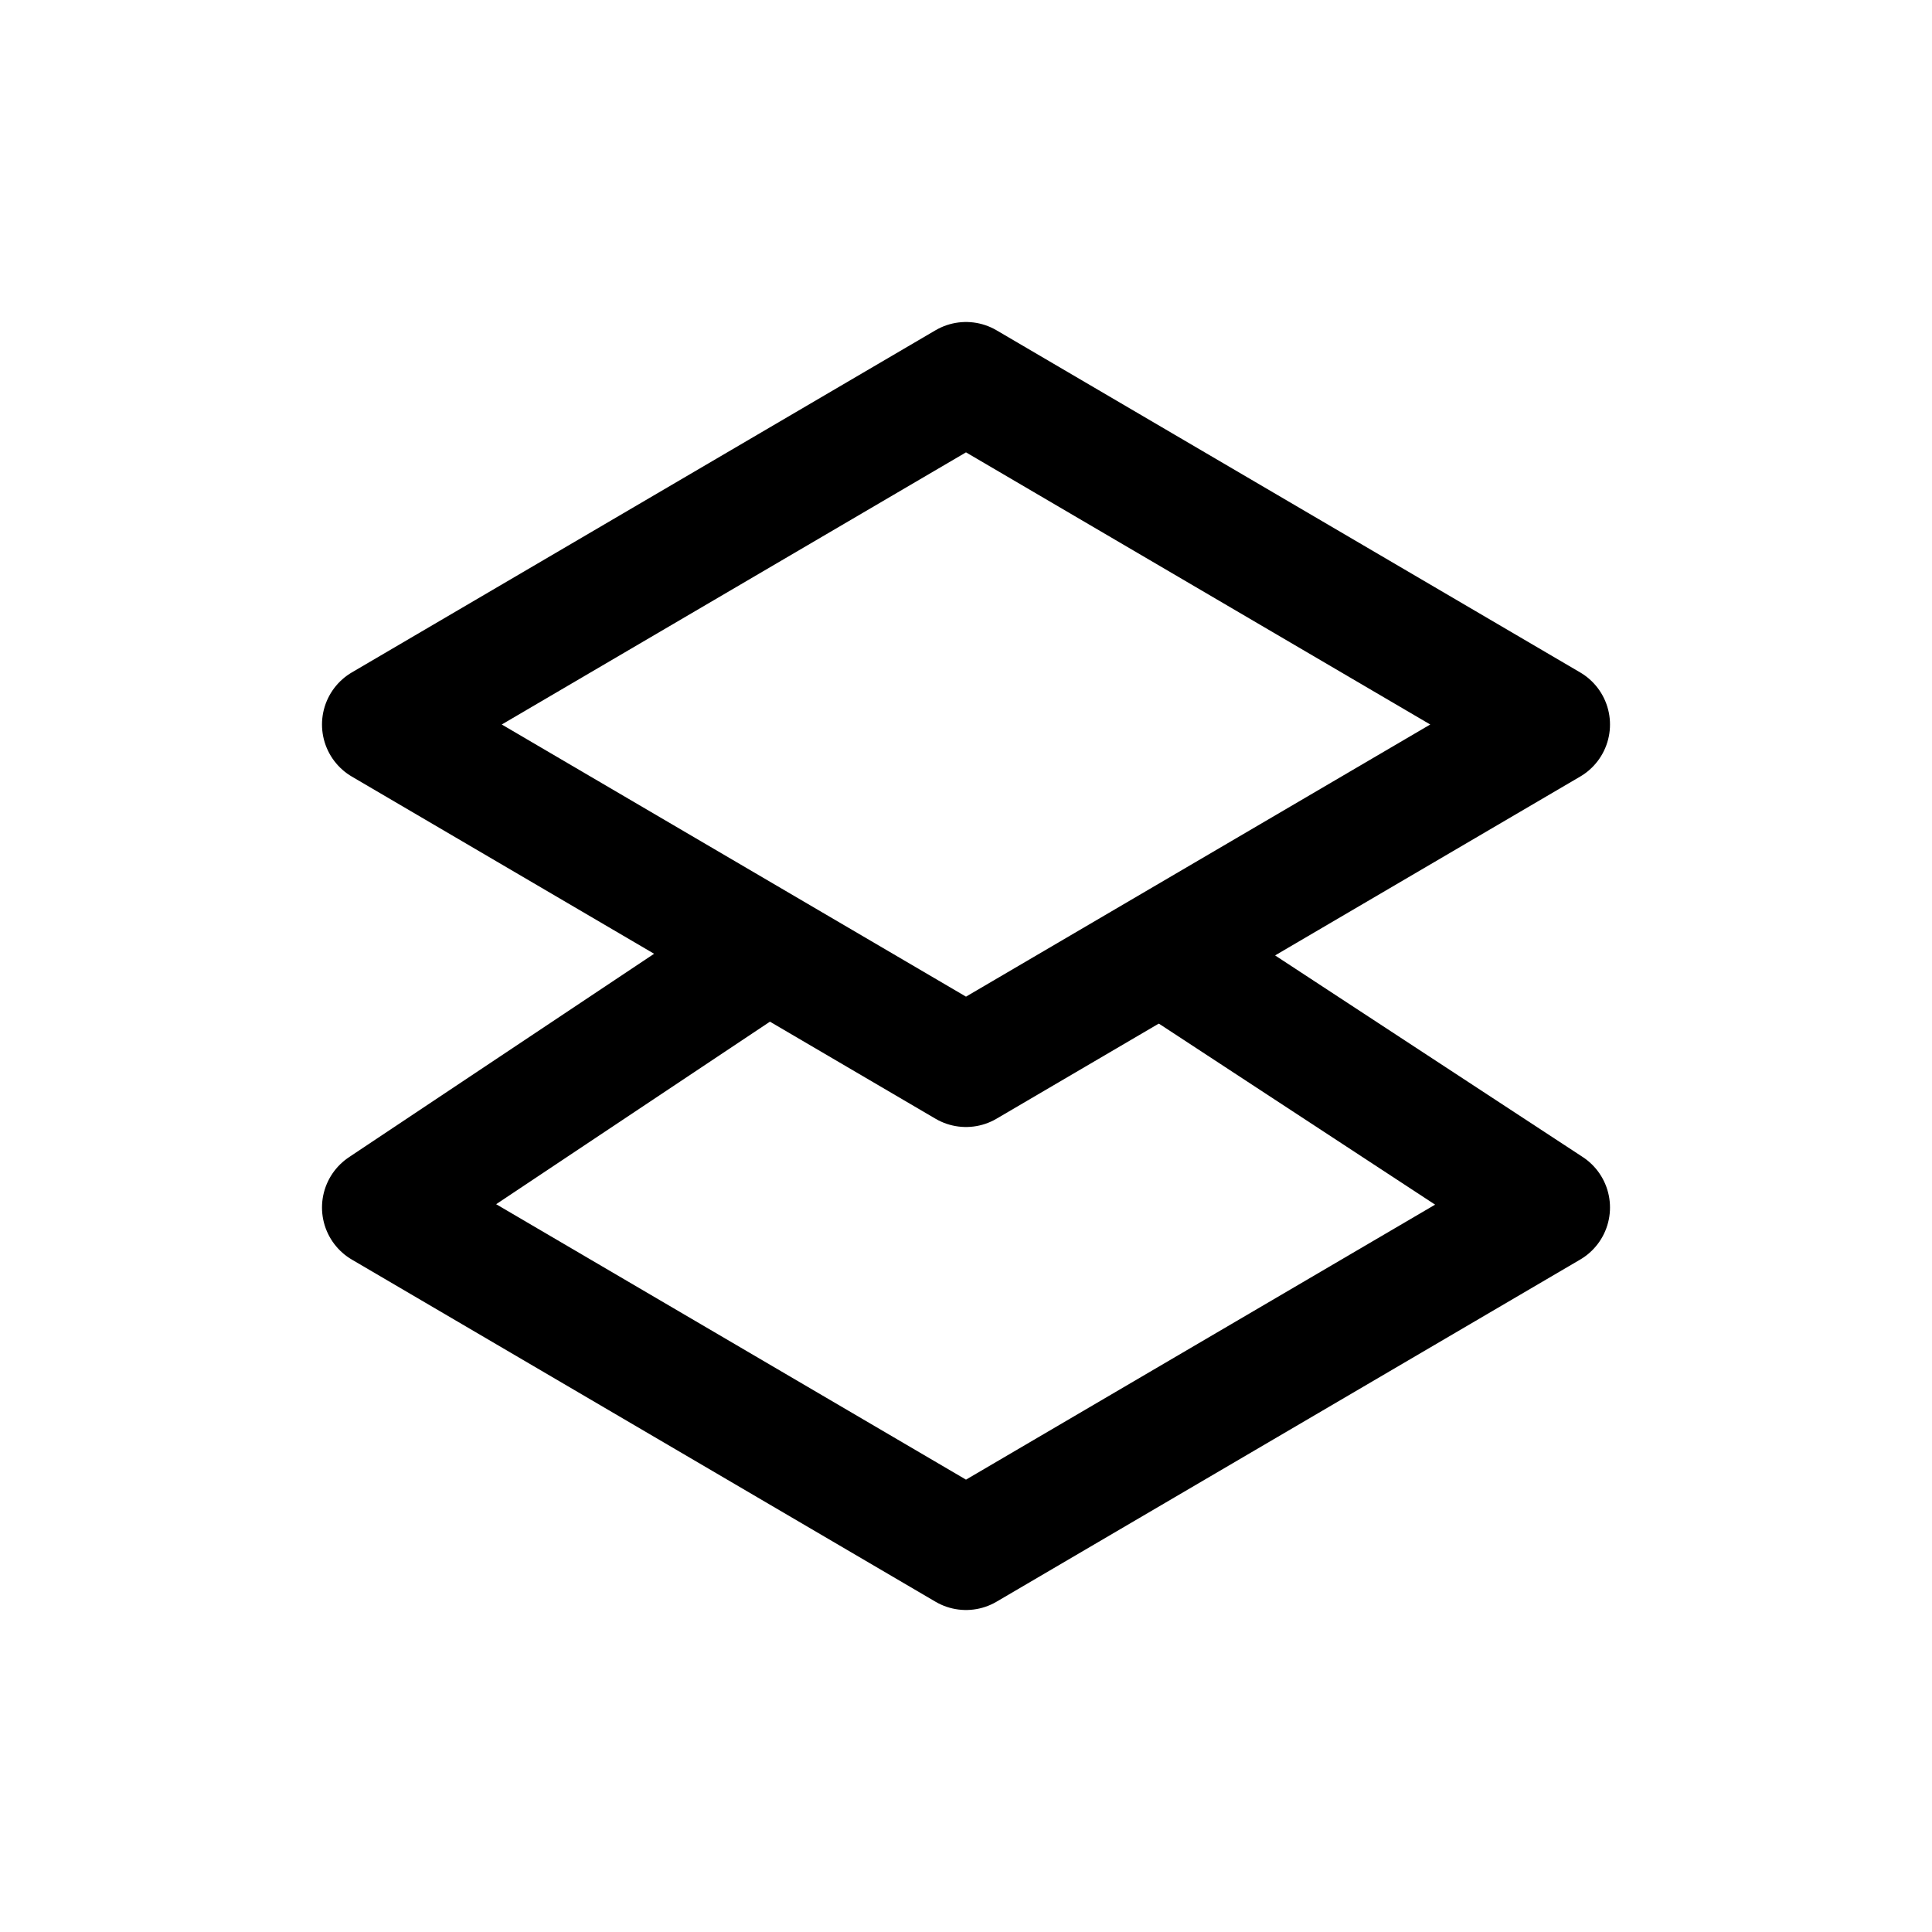
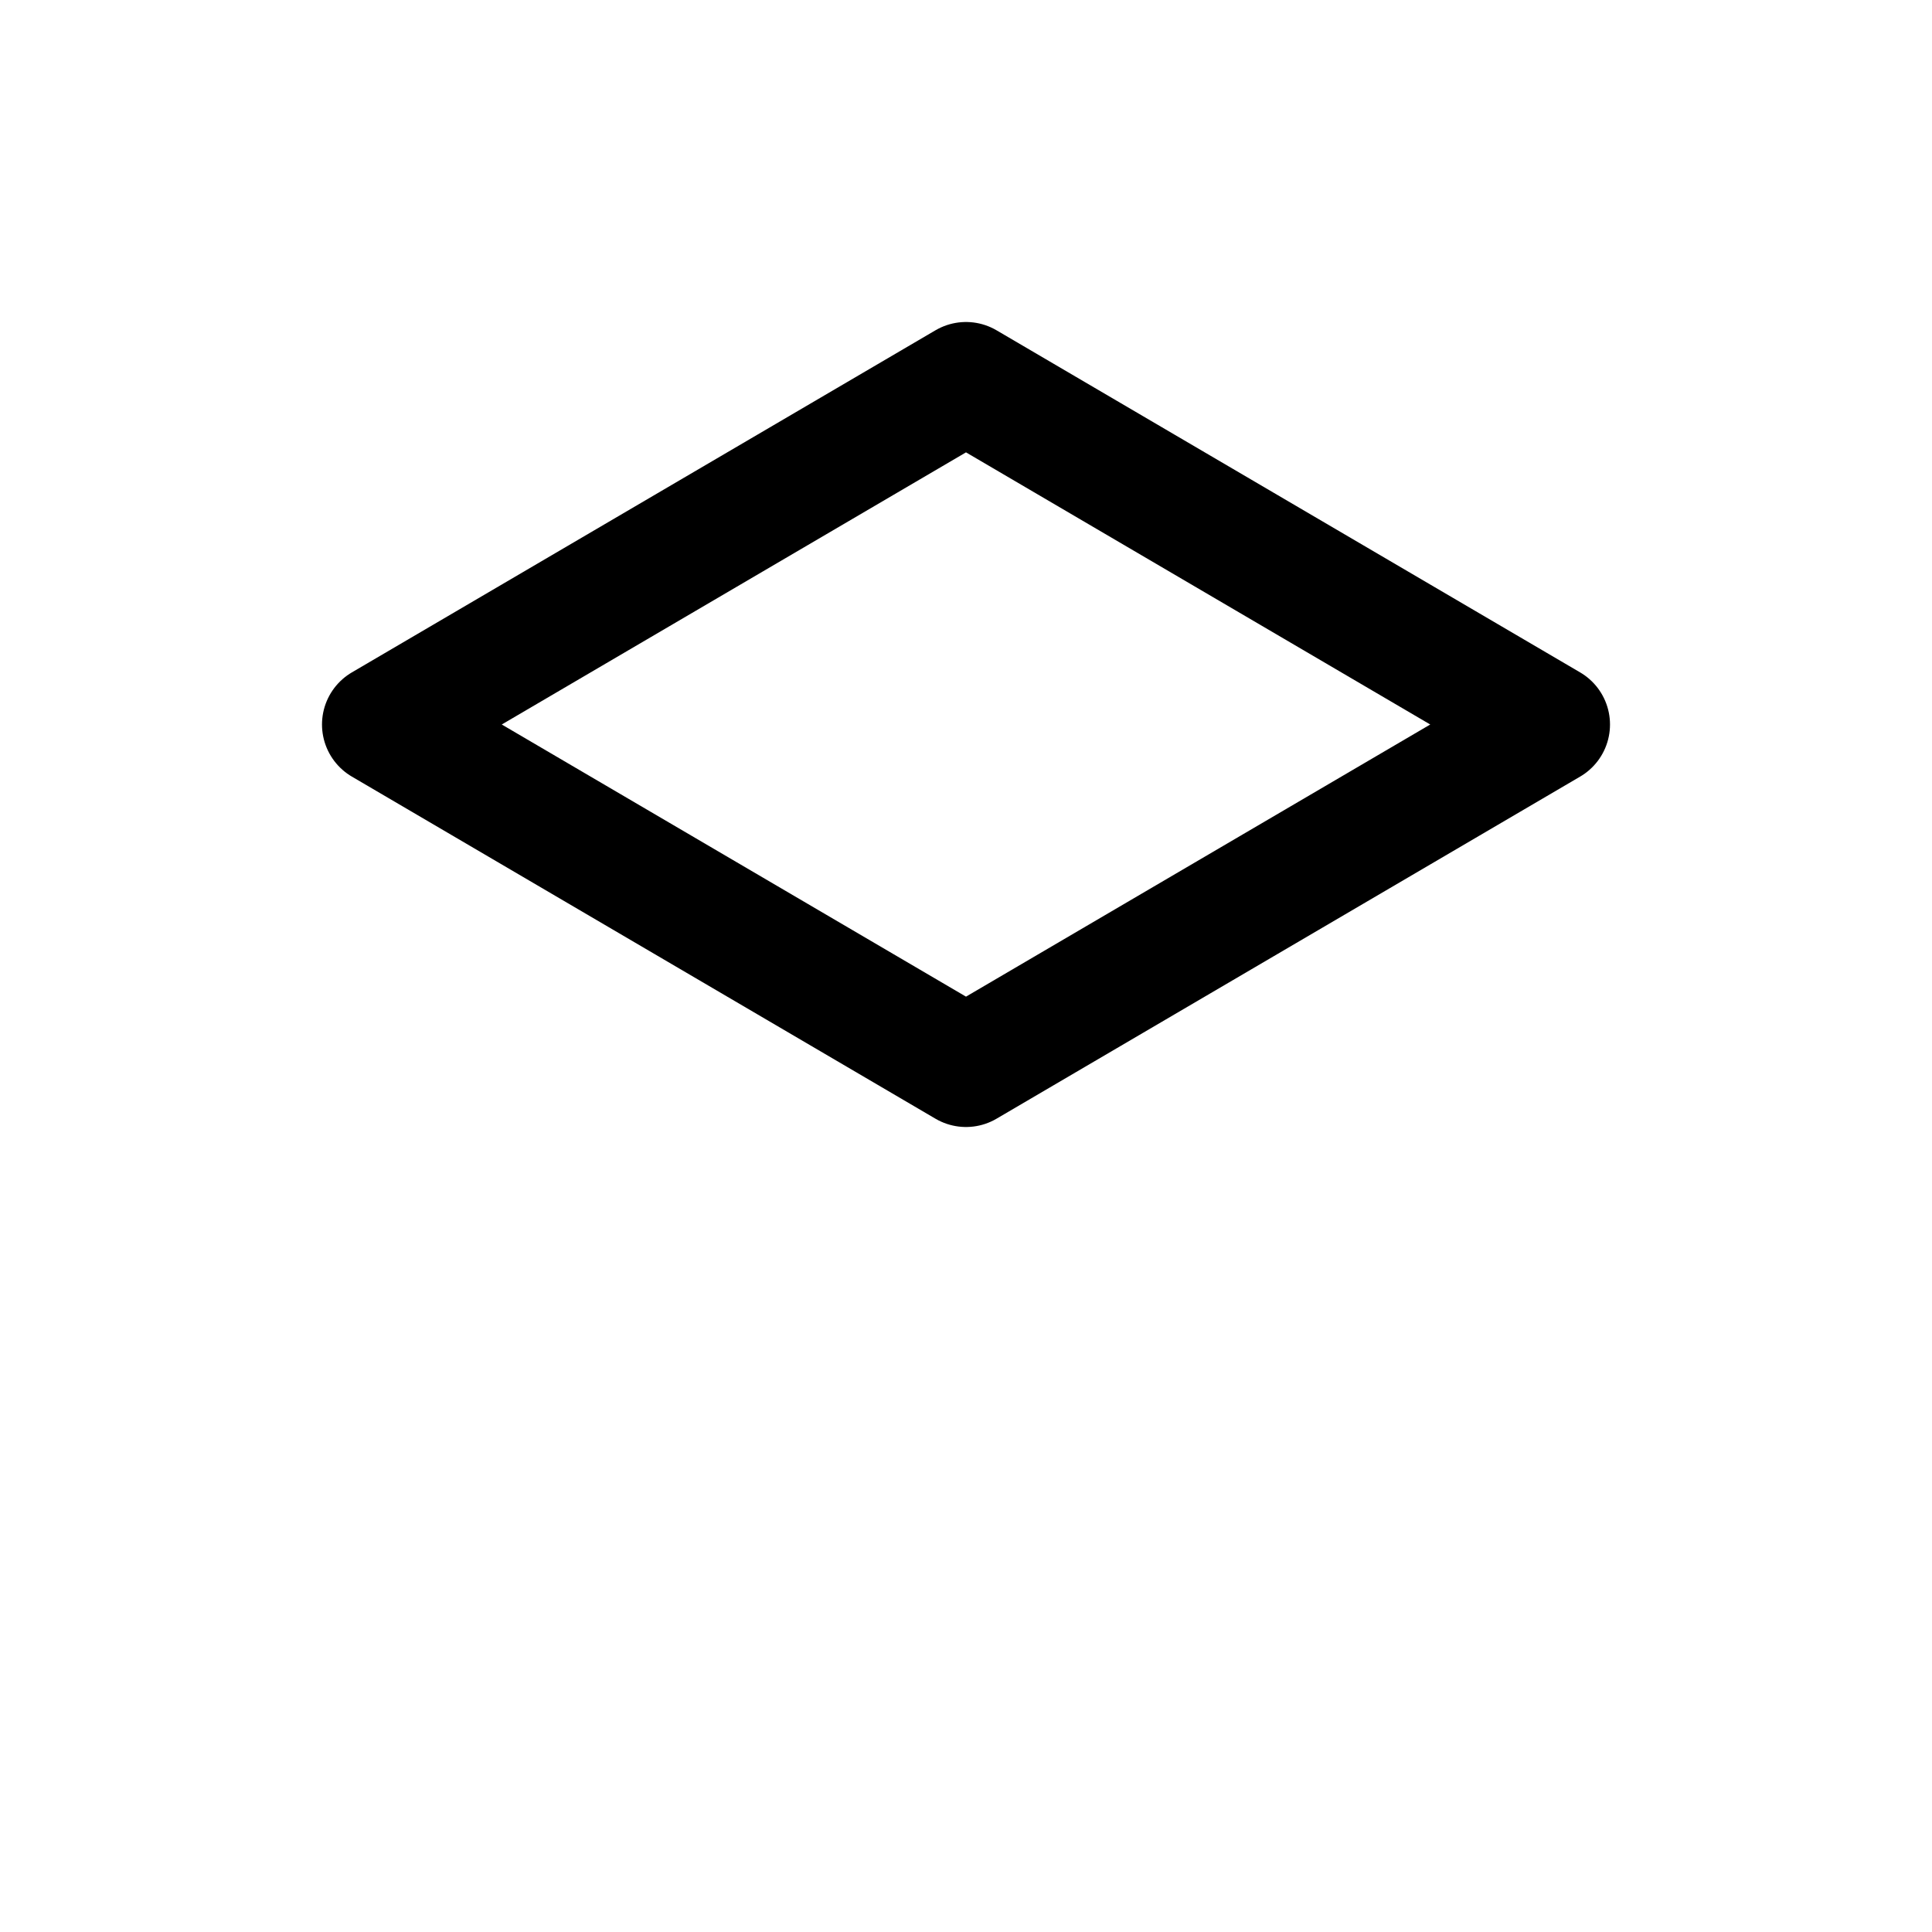
<svg xmlns="http://www.w3.org/2000/svg" width="24" height="24" viewBox="0 0 24 24" fill="none">
  <path d="M12 4.75L19.25 9L12 13.25L4.75 9L12 4.75Z" stroke="currentColor" stroke-width="1.5" stroke-linecap="round" stroke-linejoin="round" />
-   <path d="M9.25 12L4.75 15L12 19.25L19.25 15L14.672 12" stroke="currentColor" stroke-width="1.5" stroke-linecap="round" stroke-linejoin="round" />
</svg>